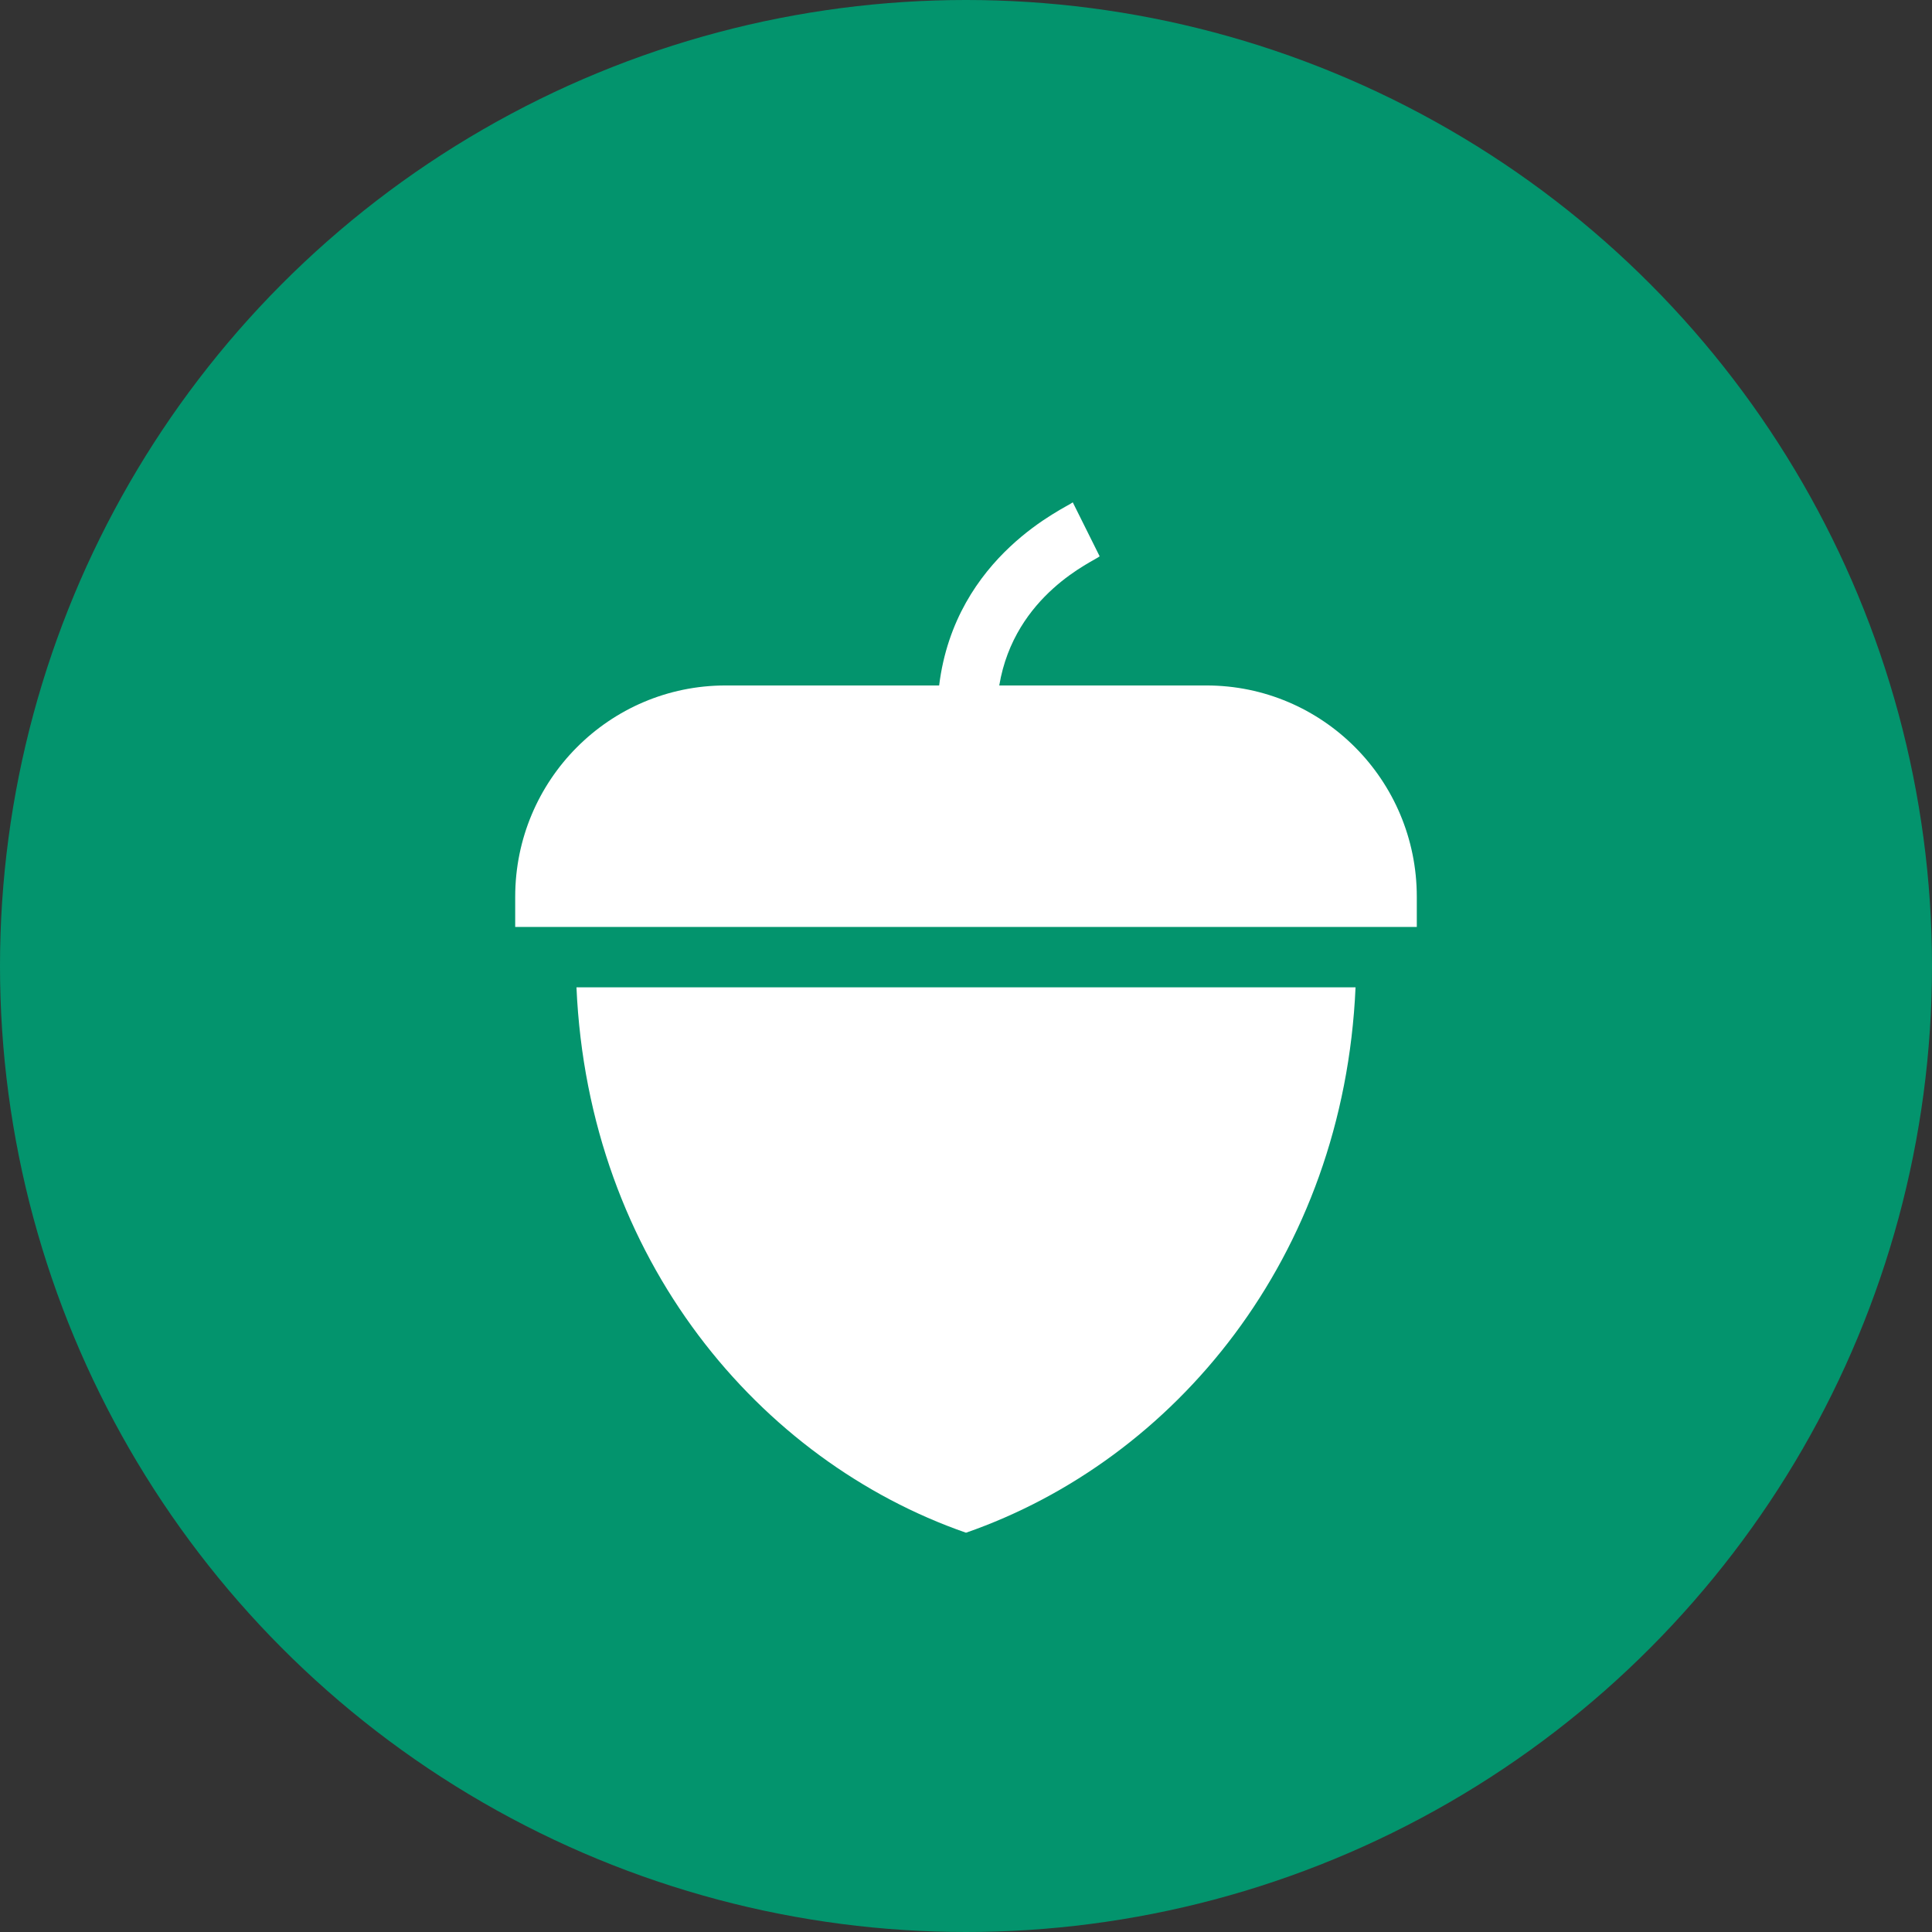
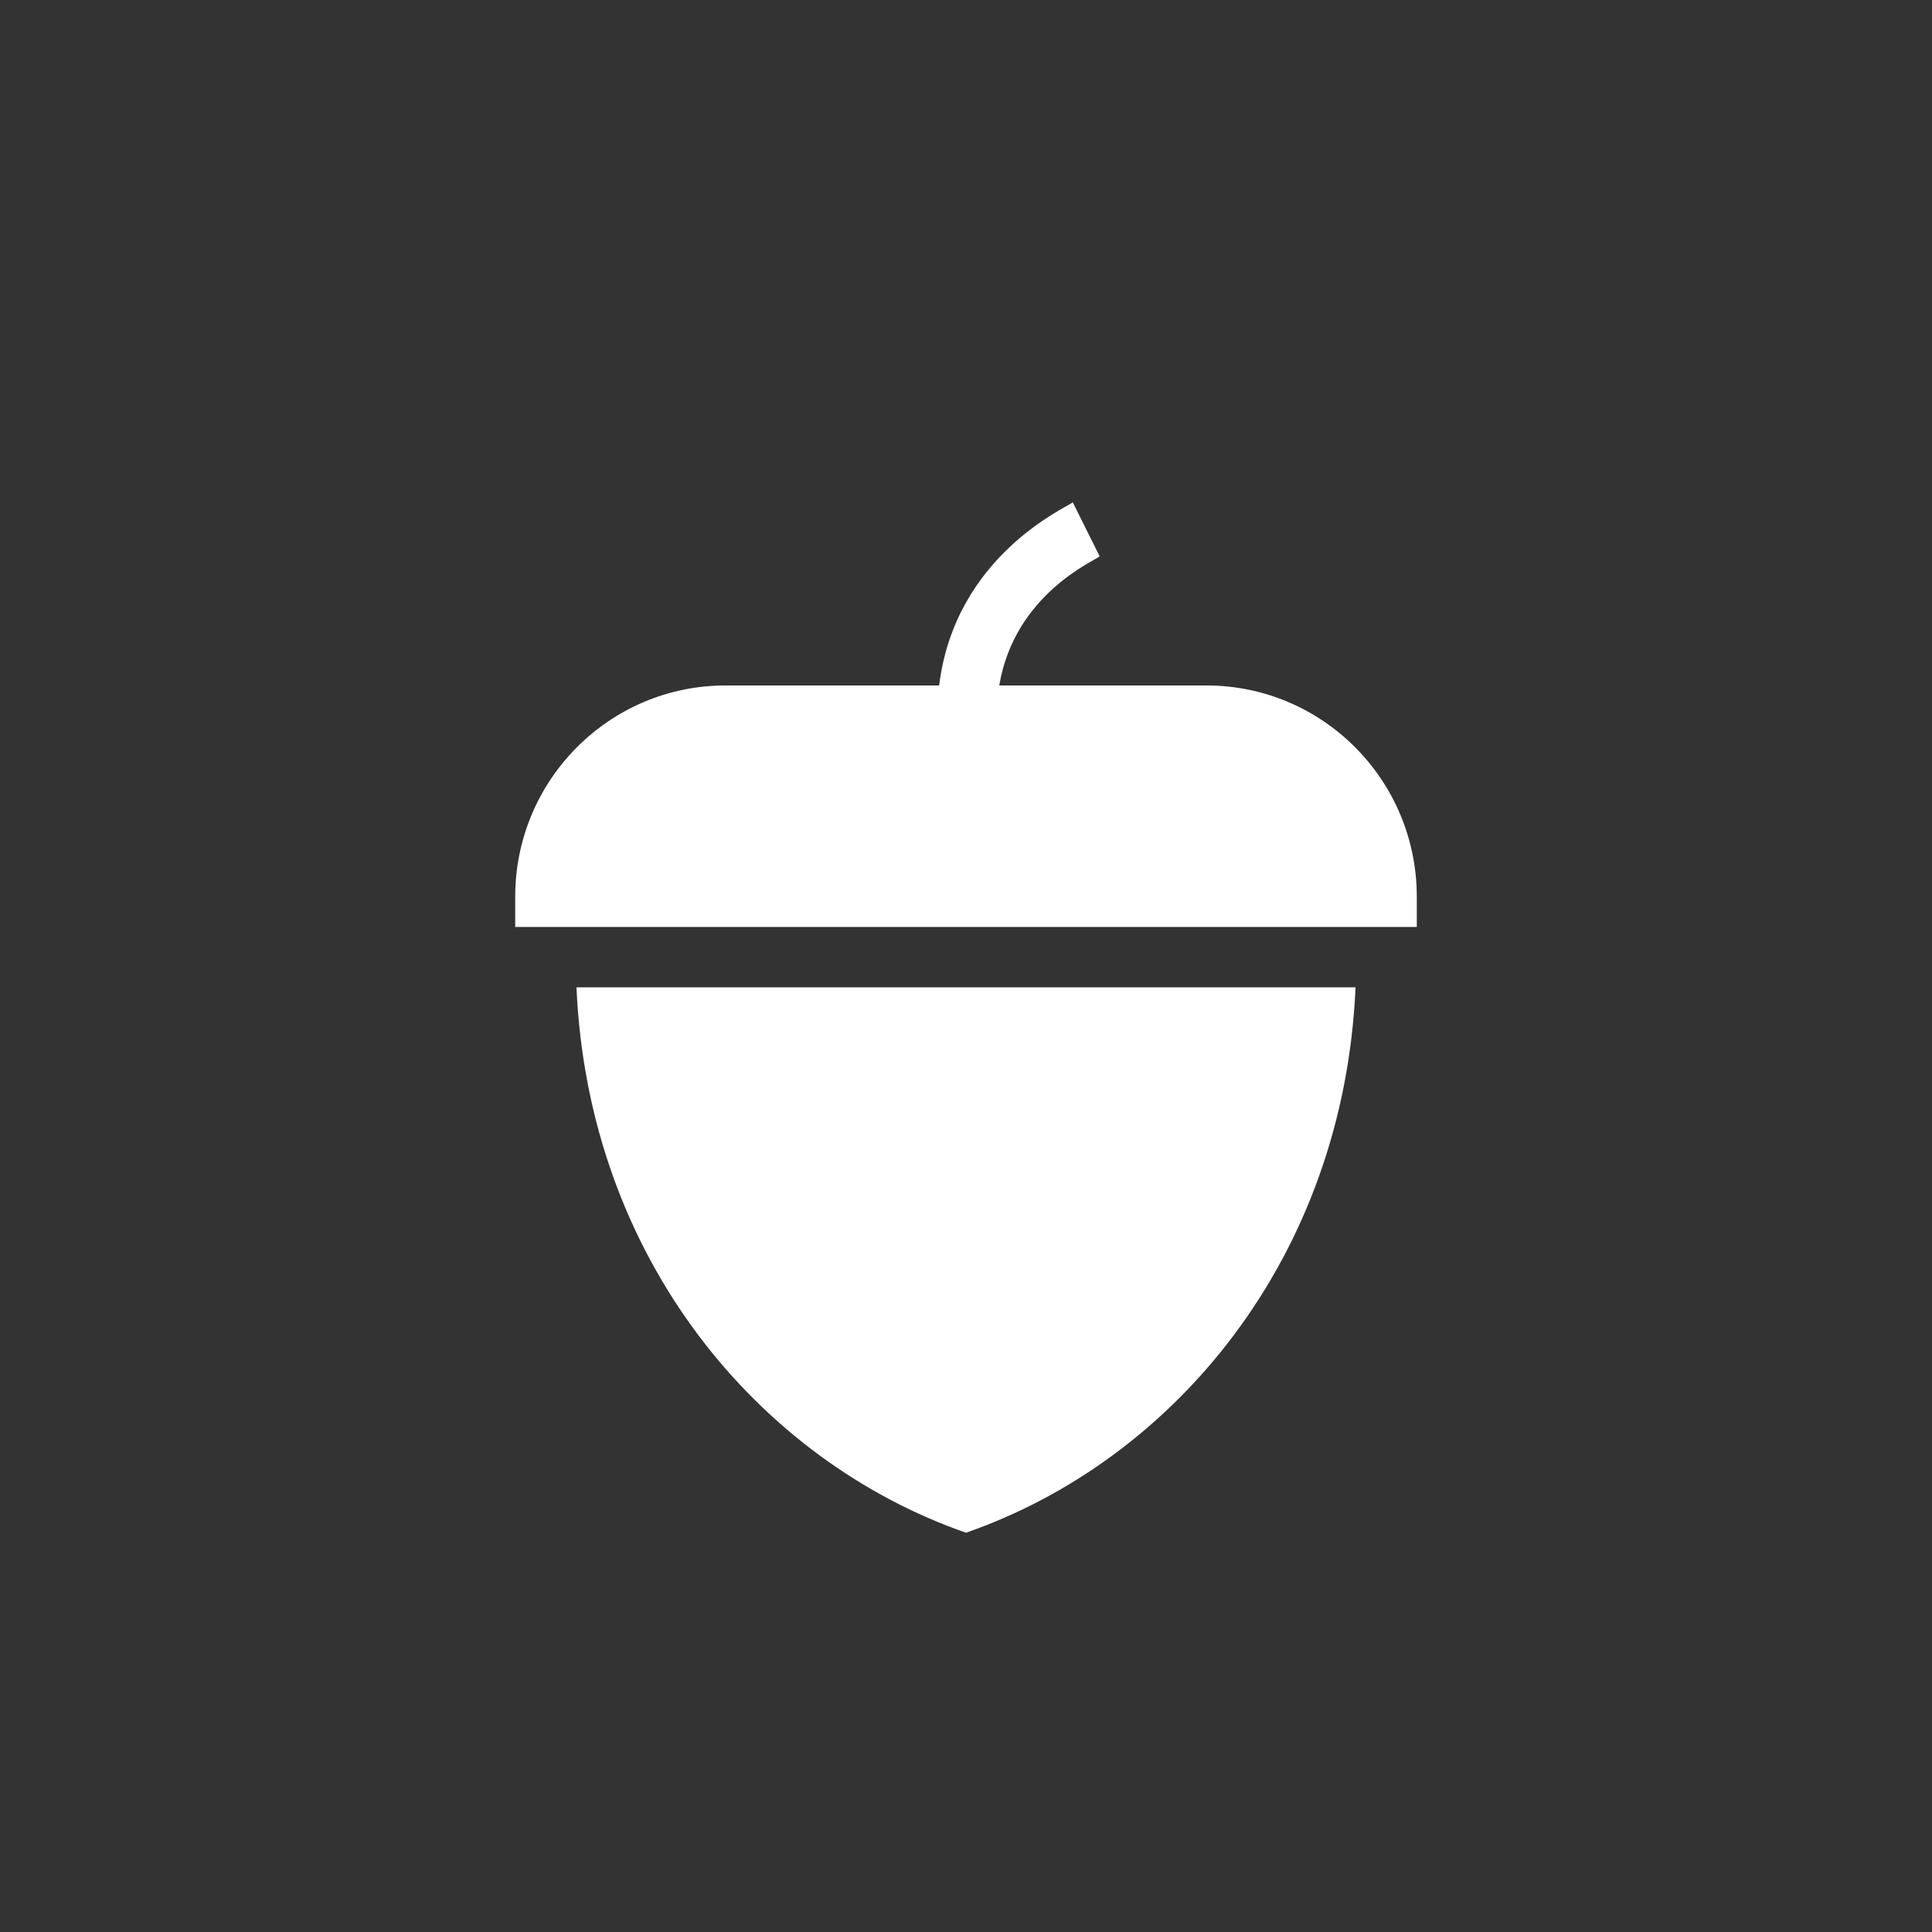
<svg xmlns="http://www.w3.org/2000/svg" width="150" height="150" viewBox="0 0 150 150" fill="none">
  <rect x="0" y="0" width="150" height="150" fill="#333333" stroke="none" />
-   <circle cx="75" cy="75" r="75" fill="#03946D" />
  <path d="M85.377 43.193L83.289 39C82.856 39.388 74.159 43.099 72.915 53.219H56.333C47.313 53.219 40 60.564 40 69.625V71.969H110V69.625C110 60.564 102.687 53.219 93.667 53.219H77.582C78.767 46.14 84.955 43.565 85.377 43.193Z" fill="white" />
  <path d="M44.757 76.656C45.686 97.794 58.99 113.432 75 119C91.208 113.363 104.322 97.627 105.244 76.656H44.757Z" fill="white" />
</svg>